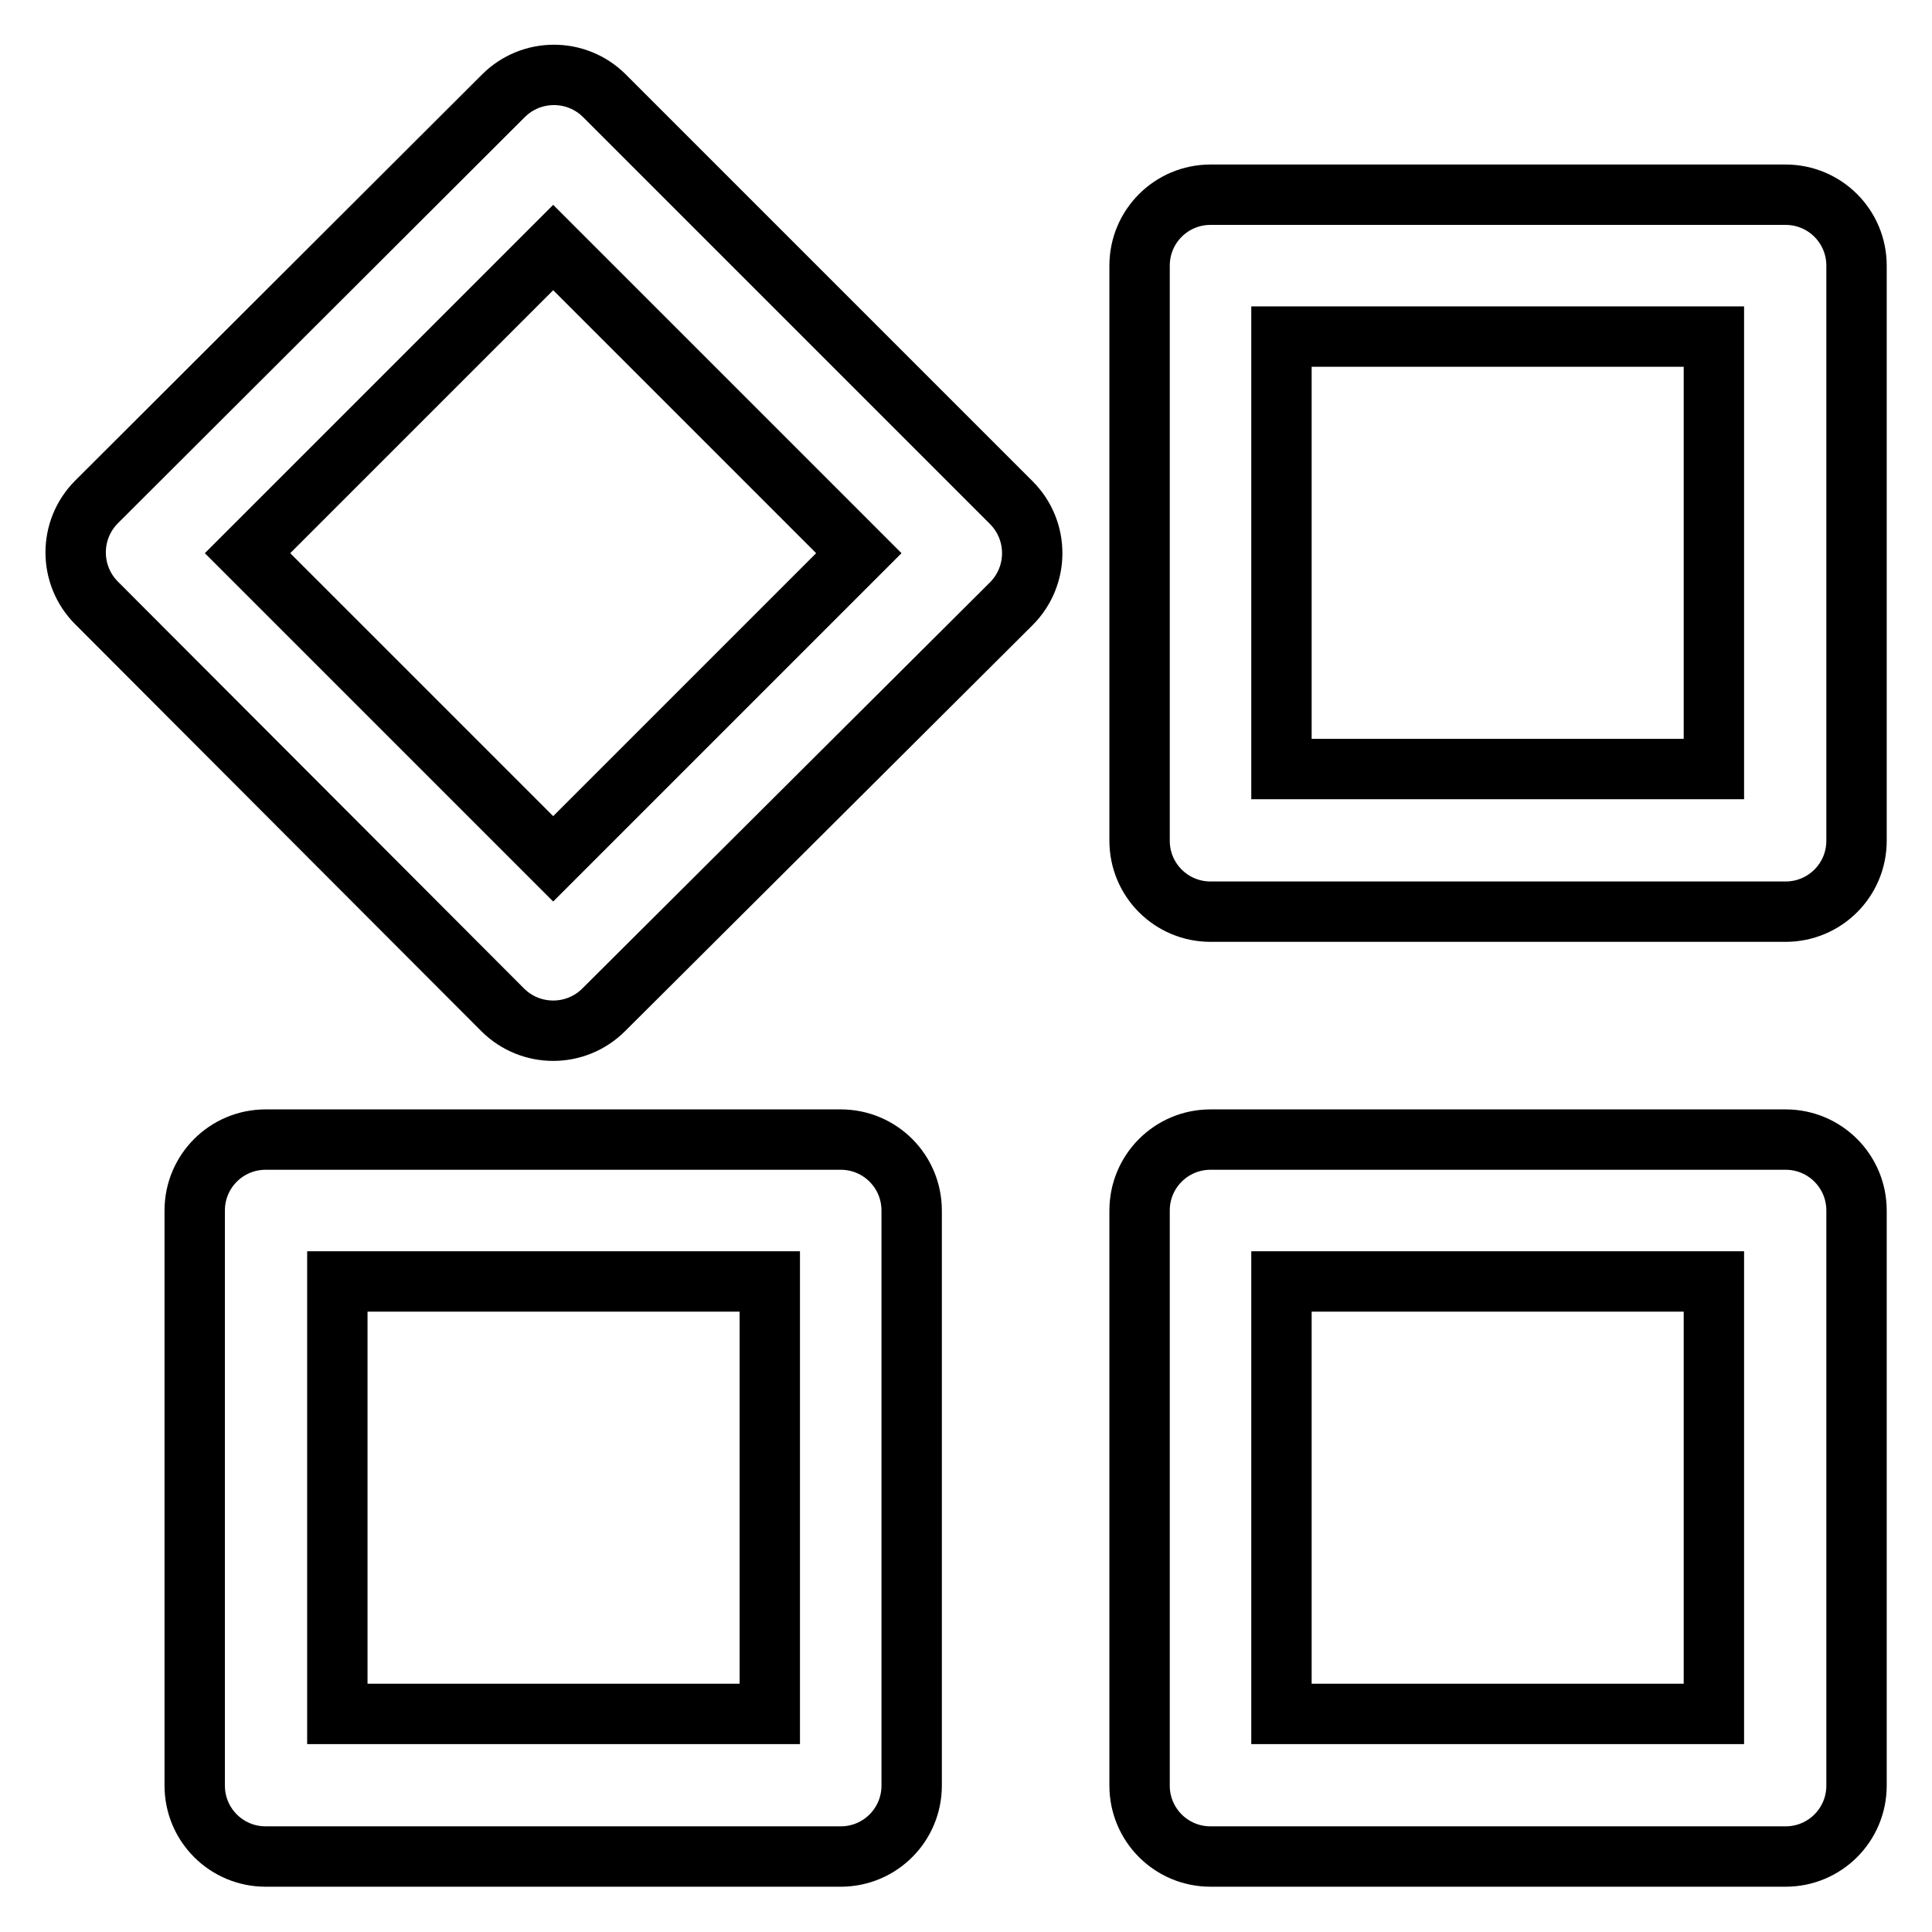
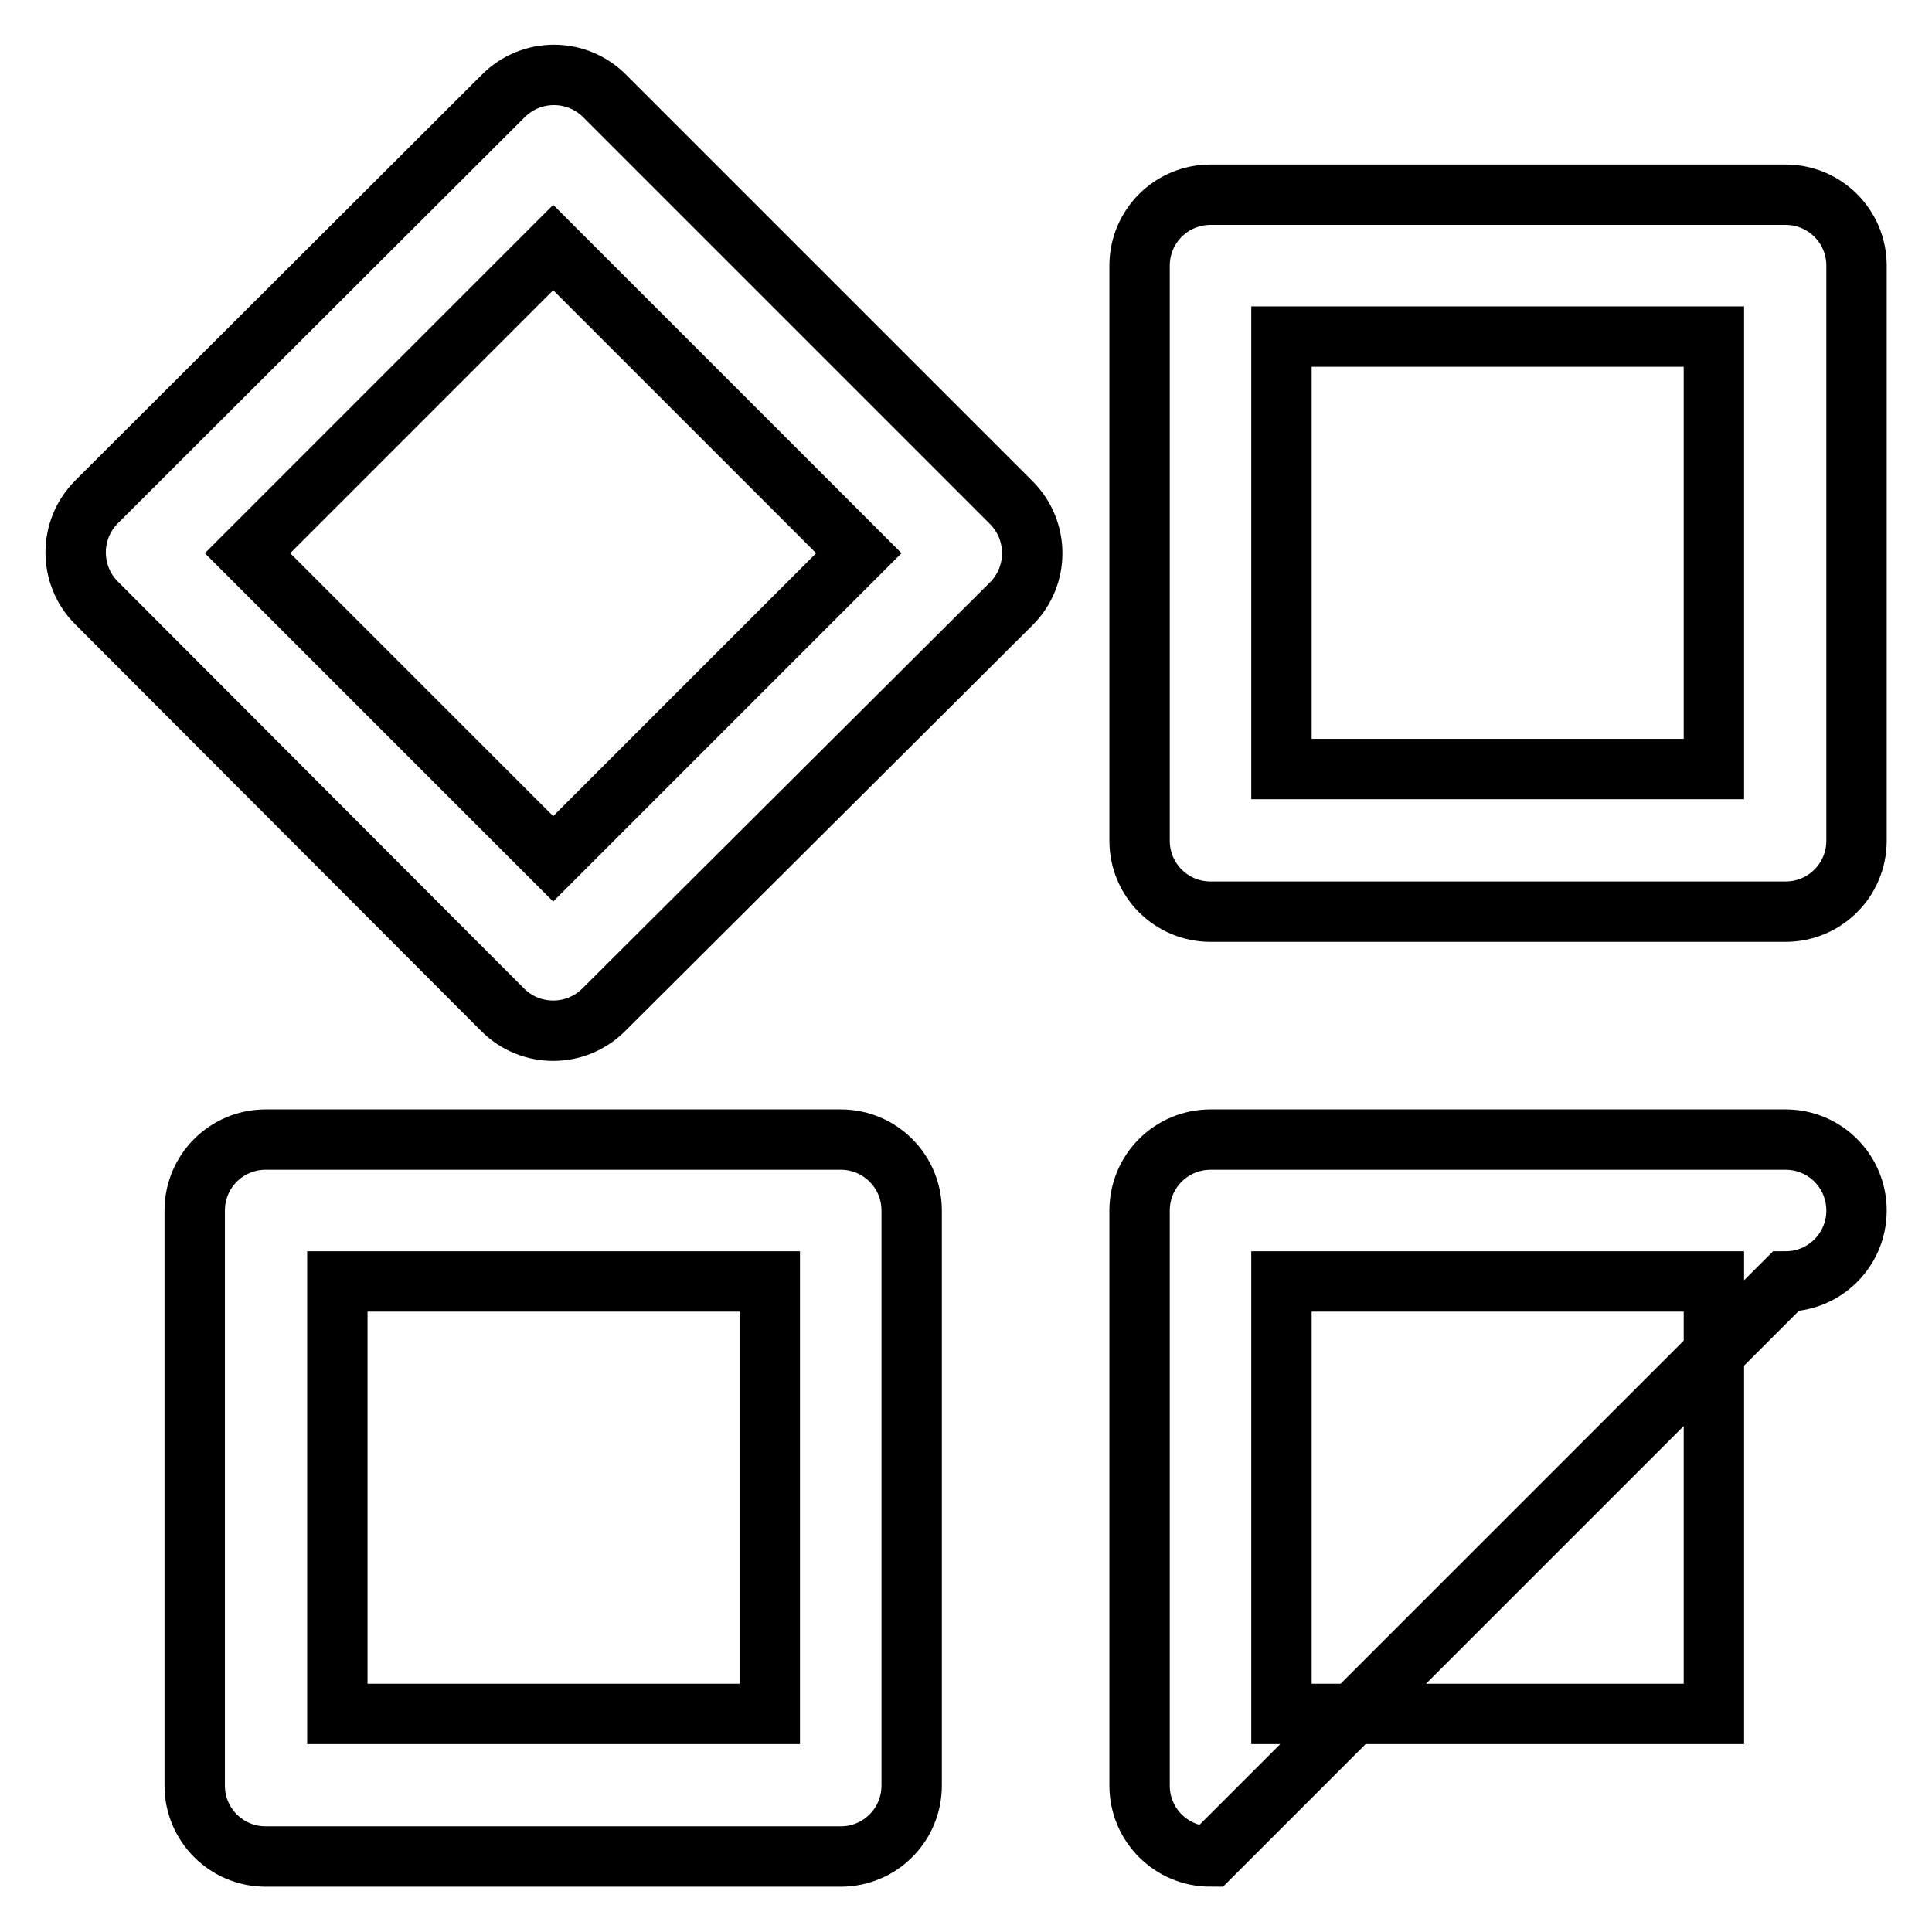
<svg xmlns="http://www.w3.org/2000/svg" version="1.1" x="0px" y="0px" viewBox="0 0 256 256" enable-background="new 0 0 256 256" xml:space="preserve">
  <g>
-     <path stroke-width="8" fill-opacity="0" stroke="#000000" d="M73.3,113.8l40.5-40.5L73.3,32.8L32.8,73.3L73.3,113.8z M66.6,133.8L12.8,79.9c-3.7-3.7-3.7-9.7,0-13.4 l53.9-53.8c3.7-3.7,9.7-3.7,13.4,0l53.9,53.9c3.7,3.7,3.7,9.7,0,13.4L80,133.8C76.3,137.5,70.3,137.5,66.6,133.8z M160.4,120.8 c-5.2,0-9.4-4.2-9.4-9.4V35.2c0-5.2,4.2-9.4,9.4-9.4h76.2c5.2,0,9.4,4.2,9.4,9.4v76.2c0,5.2-4.2,9.4-9.4,9.4L160.4,120.8 L160.4,120.8z M227.1,101.9V44.6h-57.3v57.3H227.1z M35.2,246c-5.2,0-9.4-4.2-9.4-9.4v-76.2c0-5.2,4.2-9.4,9.4-9.4h76.2 c5.2,0,9.4,4.2,9.4,9.4v76.2c0,5.2-4.2,9.4-9.4,9.4L35.2,246L35.2,246z M102,227.1v-57.3H44.7v57.3H102z M160.4,246 c-5.2,0-9.4-4.2-9.4-9.4v-76.2c0-5.2,4.2-9.4,9.4-9.4h76.2c5.2,0,9.4,4.2,9.4,9.4v76.2c0,5.2-4.2,9.4-9.4,9.4L160.4,246L160.4,246z  M227.1,227.1v-57.3h-57.3v57.3H227.1z" />
+     <path stroke-width="8" fill-opacity="0" stroke="#000000" d="M73.3,113.8l40.5-40.5L73.3,32.8L32.8,73.3L73.3,113.8z M66.6,133.8L12.8,79.9c-3.7-3.7-3.7-9.7,0-13.4 l53.9-53.8c3.7-3.7,9.7-3.7,13.4,0l53.9,53.9c3.7,3.7,3.7,9.7,0,13.4L80,133.8C76.3,137.5,70.3,137.5,66.6,133.8z M160.4,120.8 c-5.2,0-9.4-4.2-9.4-9.4V35.2c0-5.2,4.2-9.4,9.4-9.4h76.2c5.2,0,9.4,4.2,9.4,9.4v76.2c0,5.2-4.2,9.4-9.4,9.4L160.4,120.8 L160.4,120.8z M227.1,101.9V44.6h-57.3v57.3H227.1z M35.2,246c-5.2,0-9.4-4.2-9.4-9.4v-76.2c0-5.2,4.2-9.4,9.4-9.4h76.2 c5.2,0,9.4,4.2,9.4,9.4v76.2c0,5.2-4.2,9.4-9.4,9.4L35.2,246L35.2,246z M102,227.1v-57.3H44.7v57.3H102z M160.4,246 c-5.2,0-9.4-4.2-9.4-9.4v-76.2c0-5.2,4.2-9.4,9.4-9.4h76.2c5.2,0,9.4,4.2,9.4,9.4c0,5.2-4.2,9.4-9.4,9.4L160.4,246L160.4,246z  M227.1,227.1v-57.3h-57.3v57.3H227.1z" />
  </g>
</svg>